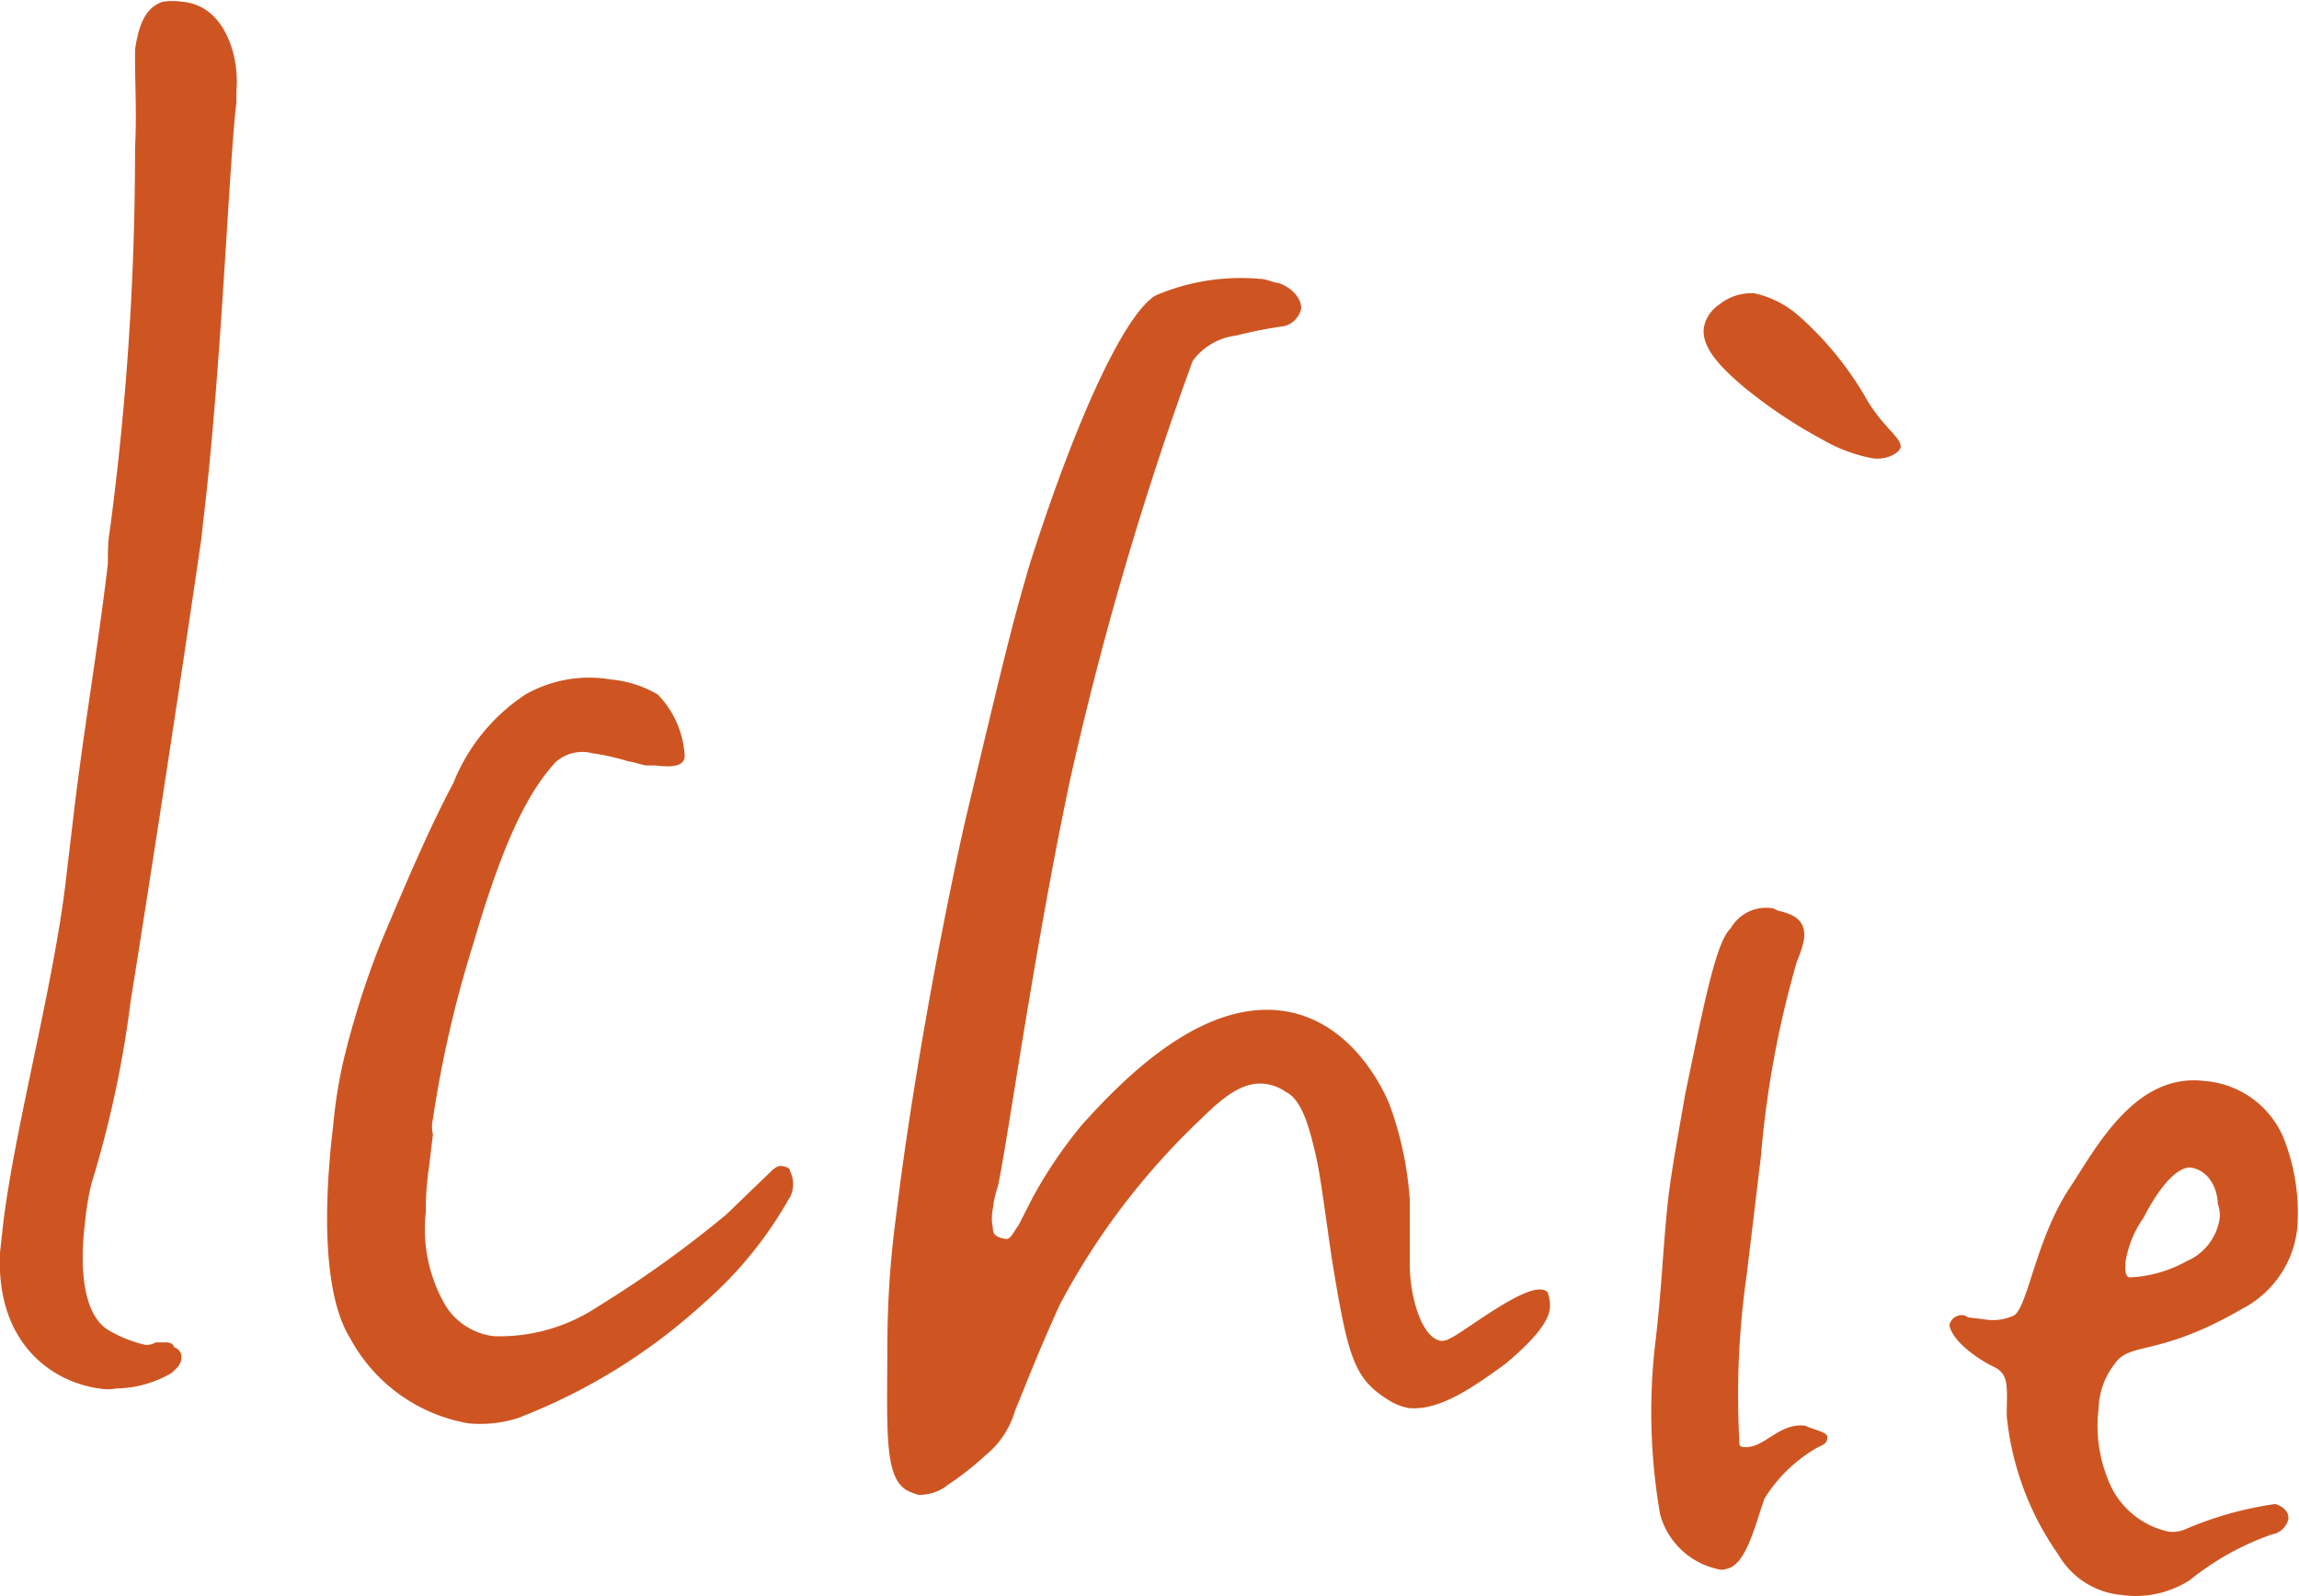
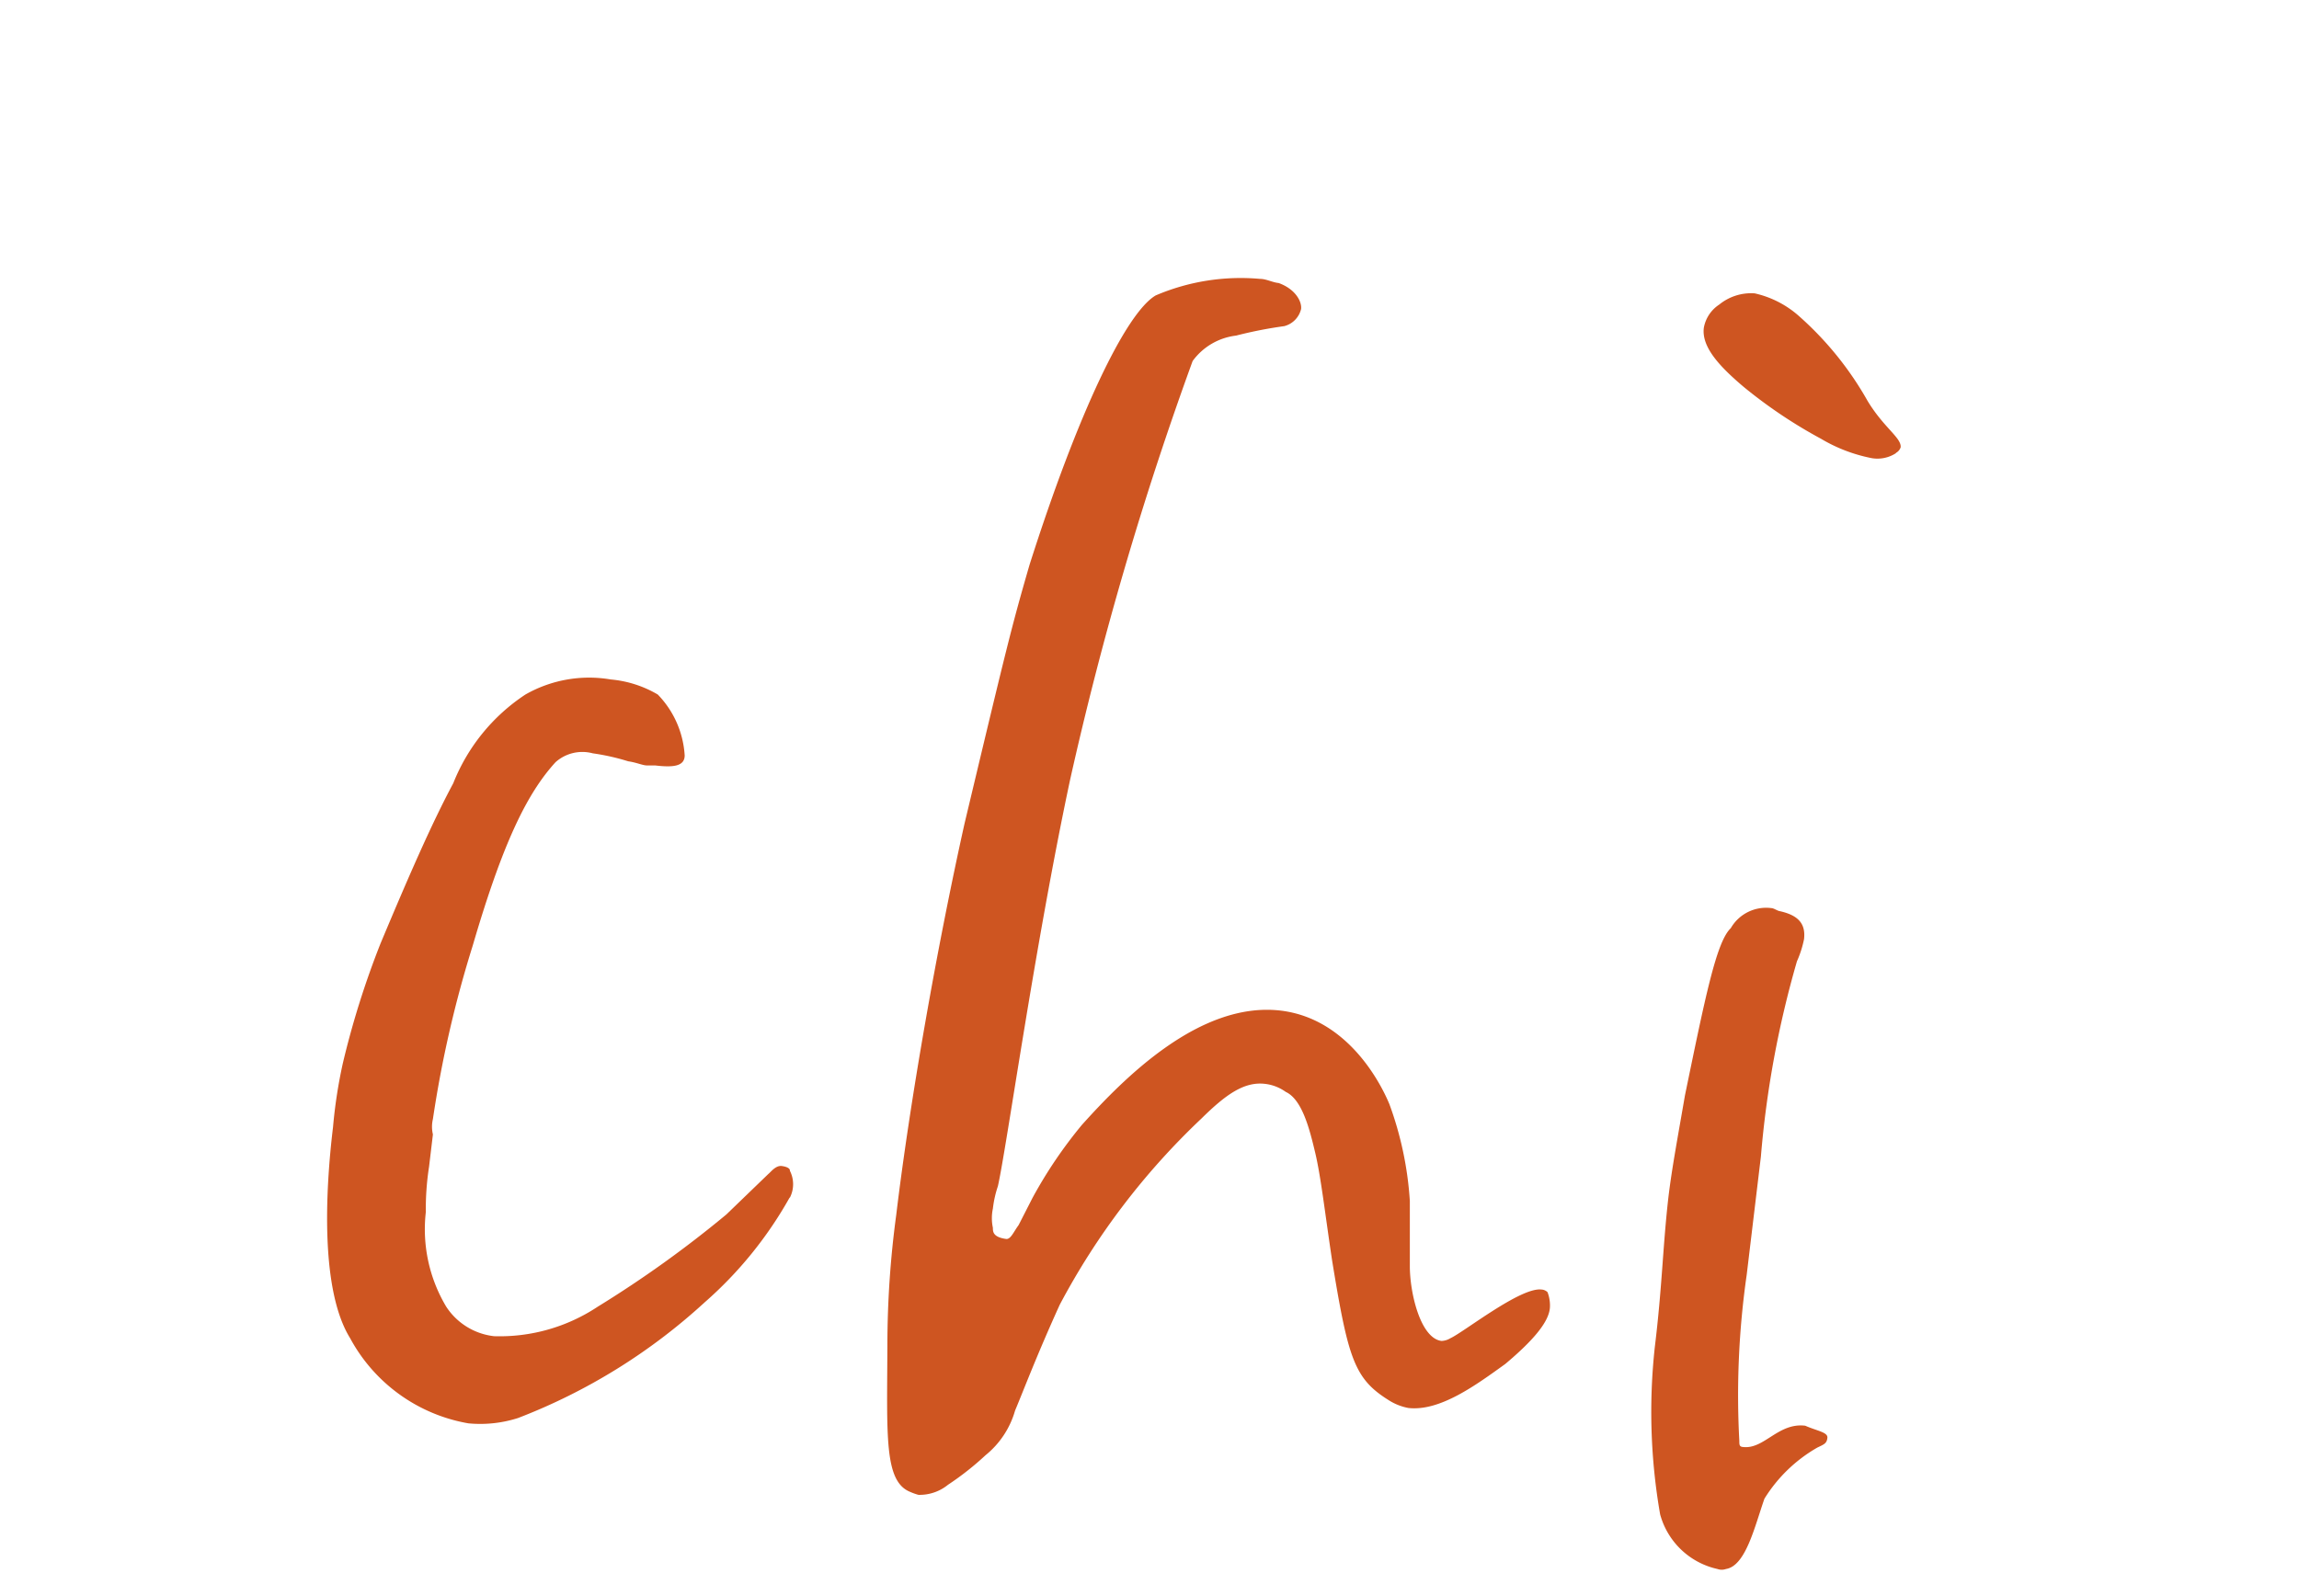
<svg xmlns="http://www.w3.org/2000/svg" viewBox="0 0 77.8 54.02">
  <defs>
    <style>.cls-1{fill:#ce5521;}</style>
  </defs>
  <g id="レイヤー_2" data-name="レイヤー 2">
    <g id="レイヤー_1-2" data-name="レイヤー 1">
-       <path class="cls-1" d="M5.8,46.48A3.84,3.84,0,0,1,3.94,47a1.61,1.61,0,0,1-.58,0C1.72,46.77-.14,45.44,0,42.4l.11-1c.39-3.2,1.67-7.92,2.1-11.44l.28-2.37c.34-2.88.81-5.55,1.16-8.5,0-.38,0-.78.07-1.16A97.24,97.24,0,0,0,4.57,5c.06-1.1,0-2.15,0-3l0-.32C4.69.87,4.91.25,5.51.06a2.13,2.13,0,0,1,.66,0C7.59.18,8.11,1.87,8,3.08l0,.39c-.26,2.17-.5,9-1.12,14.15l-.07.64C6,23.83,5,30.27,4.42,33.9A36.48,36.48,0,0,1,3.1,40.05a9.07,9.07,0,0,0-.23,1.4c-.17,1.41-.09,3.1.86,3.61a4.41,4.41,0,0,0,1.17.46.58.58,0,0,0,.37-.08l.29,0c.14,0,.28,0,.34.17a.34.34,0,0,1,.24.36C6.12,46.19,6,46.3,5.8,46.48Z" />
      <path class="cls-1" d="M26.72,40.54a13.43,13.43,0,0,1-2.88,3.55A19.88,19.88,0,0,1,17.53,48a4.2,4.2,0,0,1-1.68.18,5.64,5.64,0,0,1-4-2.88c-1-1.61-.85-4.91-.58-7.15A16.78,16.78,0,0,1,11.6,36a29.43,29.43,0,0,1,1.28-4.07c.91-2.17,1.7-4,2.46-5.42a6.43,6.43,0,0,1,2.44-3A4.35,4.35,0,0,1,20.67,23a3.79,3.79,0,0,1,1.59.51,3.24,3.24,0,0,1,.91,2.06c0,.38-.41.41-1,.34l-.28,0c-.14,0-.35-.1-.63-.14a7.6,7.6,0,0,0-1.2-.27,1.36,1.36,0,0,0-1.26.3C17.82,26.87,17,28.58,16,32a38.67,38.67,0,0,0-1.35,5.88,1.12,1.12,0,0,0,0,.52l-.13,1.09a9.38,9.38,0,0,0-.11,1.54,5.11,5.11,0,0,0,.69,3.2,2.23,2.23,0,0,0,1.62,1,6,6,0,0,0,3.51-1,37.81,37.81,0,0,0,4.35-3.12L26,39.74c.08-.06.25-.3.46-.27s.28.1.27.16a1,1,0,0,1,0,.91Z" />
      <path class="cls-1" d="M50.94,46.17c-1,.72-2.21,1.61-3.28,1.49a1.89,1.89,0,0,1-.69-.28c-1.14-.72-1.35-1.4-1.89-4.71-.24-1.59-.38-2.84-.57-3.64s-.44-1.81-1-2.07a1.49,1.49,0,0,0-.69-.27c-.71-.09-1.34.36-2.16,1.17a24.3,24.3,0,0,0-4.8,6.31c-.78,1.72-1.2,2.84-1.51,3.58a3,3,0,0,1-1,1.51,9.77,9.77,0,0,1-1.27,1,1.52,1.52,0,0,1-1,.34,2,2,0,0,1-.28-.1c-.89-.36-.78-1.91-.77-5a33.08,33.08,0,0,1,.3-4.38c.46-3.84,1.38-9.06,2.31-13.24,1.46-6.12,1.6-6.69,2.2-8.76C36.47,14,38.1,10.59,39.11,10a7.31,7.31,0,0,1,3.53-.56c.21,0,.42.12.63.14.56.2.79.62.76.88a.79.79,0,0,1-.57.58,14.29,14.29,0,0,0-1.63.32,2.13,2.13,0,0,0-1.47.86,114.09,114.09,0,0,0-4.15,14.19C35,32.1,34.07,38.82,33.77,40.15a3.7,3.7,0,0,0-.17.76,1.56,1.56,0,0,0,0,.65c0,.13,0,.32.46.38.15,0,.24-.24.41-.47l.47-.92a15.35,15.35,0,0,1,1.67-2.47c1.42-1.58,4-4.2,6.74-3.87,2.28.28,3.39,2.49,3.67,3.17a11.63,11.63,0,0,1,.69,3.27l0,2.21c0,.91.36,2.44,1.07,2.53a.61.61,0,0,0,.3-.09c.46-.21,2.37-1.73,3.08-1.65a.32.32,0,0,1,.21.09,1.26,1.26,0,0,1,.08.53C52.41,44.78,51.82,45.43,50.94,46.17Z" />
      <path class="cls-1" d="M61.5,49a5.07,5.07,0,0,0-1.79,1.73c-.33.94-.63,2.27-1.3,2.38a.43.43,0,0,1-.29,0,2.59,2.59,0,0,1-1.94-1.85A20.2,20.2,0,0,1,56,45.6c.25-2.05.27-3.41.46-5.07.12-1,.32-2.05.56-3.45.68-3.29,1.06-5.2,1.55-5.66a1.38,1.38,0,0,1,1.38-.68c.07,0,.2.09.27.1.64.14.89.43.83.95a3.56,3.56,0,0,1-.24.75,33.81,33.81,0,0,0-1.22,6.61l-.48,4a28.71,28.71,0,0,0-.25,5.62c0,.13,0,.2.12.21.72.09,1.19-.83,2.11-.72.41.18.77.22.75.41S61.73,48.89,61.5,49Zm2.66-33.66a1.15,1.15,0,0,1-.81.17,5.37,5.37,0,0,1-1.73-.66A16.38,16.38,0,0,1,59,13.09c-.79-.67-1.43-1.34-1.34-2a1.19,1.19,0,0,1,.52-.78,1.71,1.71,0,0,1,1.2-.38,3.36,3.36,0,0,1,1.5.77,11.11,11.11,0,0,1,2.32,2.87c.55.91,1.15,1.25,1.12,1.57A.33.33,0,0,1,64.16,15.33Z" />
-       <path class="cls-1" d="M76.88,51.94a9.33,9.33,0,0,0-2.78,1.55,3.39,3.39,0,0,1-2.3.5,2.75,2.75,0,0,1-2.14-1.36,9.85,9.85,0,0,1-1.75-4.69c0-1,.1-1.42-.45-1.68s-1.41-.88-1.49-1.41a.43.43,0,0,1,.47-.33c.07,0,.14.08.21.08l.5.06a1.69,1.69,0,0,0,1-.13c.47-.27.74-2.58,1.89-4.32.88-1.33,2.2-3.9,4.55-3.62a3.16,3.16,0,0,1,2.77,2.15,6.84,6.84,0,0,1,.38,2.84,3.48,3.48,0,0,1-1.84,2.71c-2.87,1.67-3.81,1.1-4.34,1.88a2.56,2.56,0,0,0-.54,1.5,4.8,4.8,0,0,0,.3,2.37,2.83,2.83,0,0,0,2.09,1.81,1.15,1.15,0,0,0,.51-.07A11.86,11.86,0,0,1,77,50.91c.34.11.46.32.44.51A.68.68,0,0,1,76.88,51.94Zm-1.83-11.2c0-.39-.23-1.13-.94-1.22-.5,0-1.1.78-1.57,1.7a3.62,3.62,0,0,0-.61,1.48c0,.13-.06.52.15.54A4.38,4.38,0,0,0,74,42.69a1.87,1.87,0,0,0,1.12-1.49A1.24,1.24,0,0,0,75.05,40.74Z" />
    </g>
  </g>
</svg>